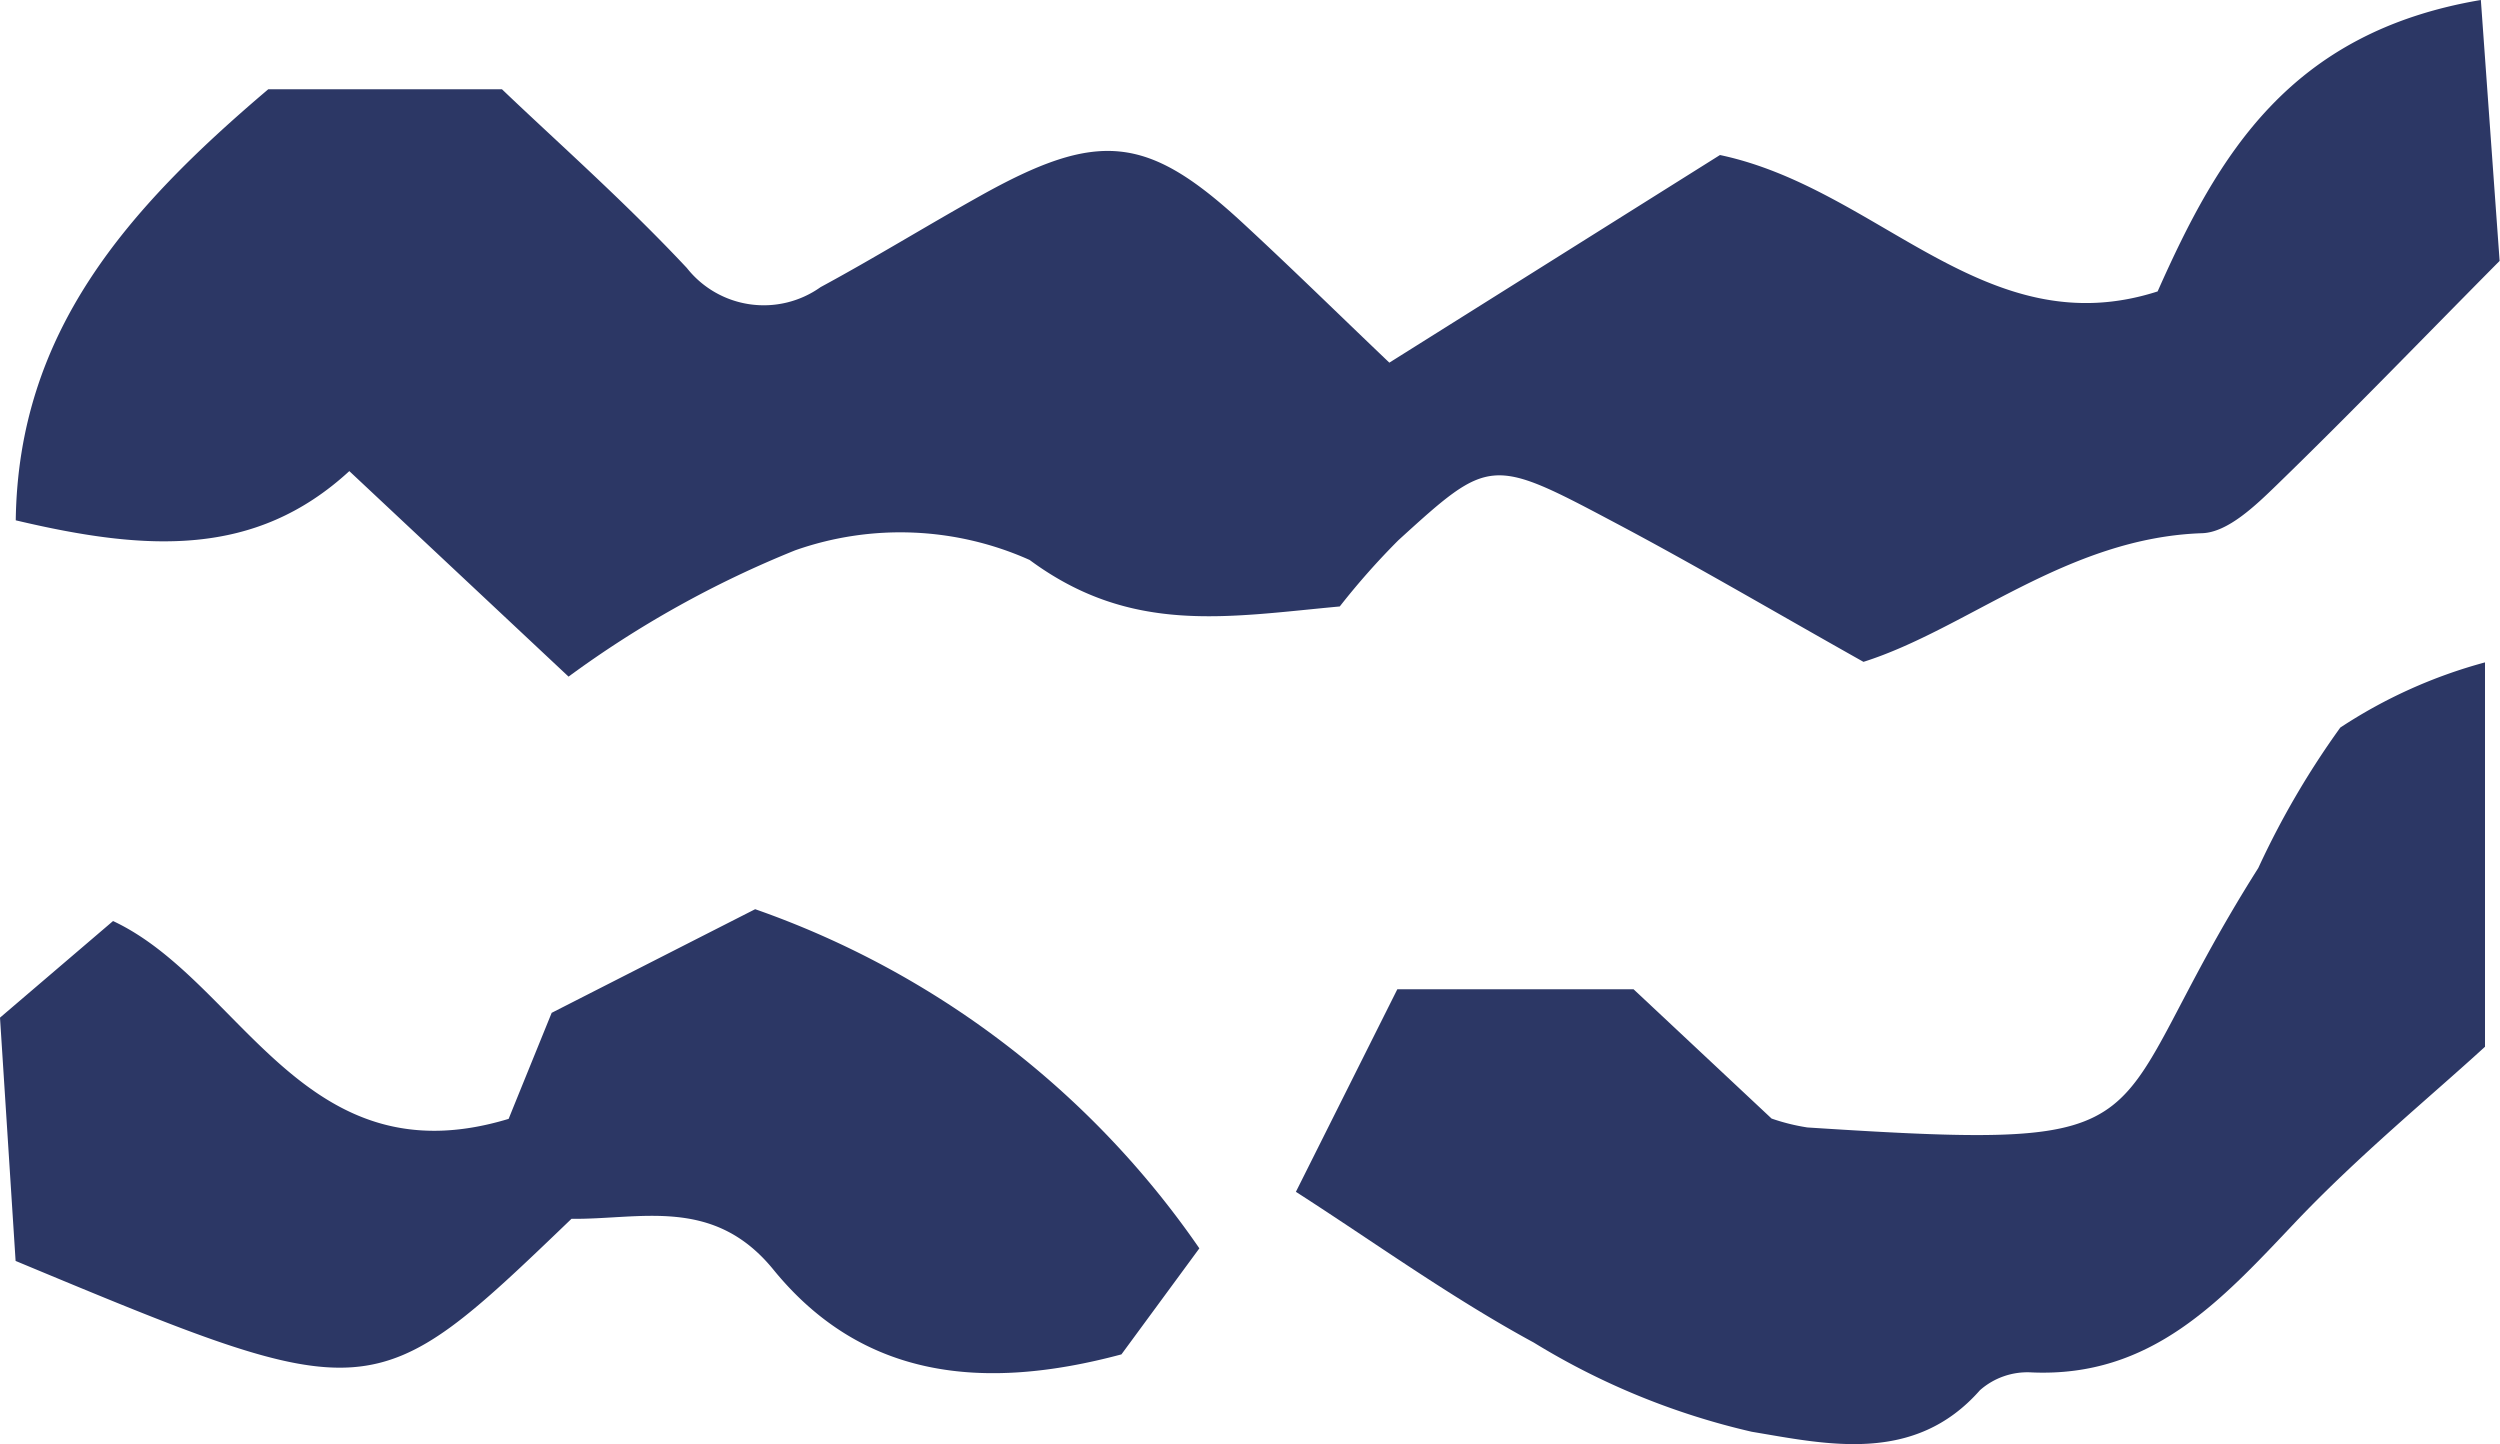
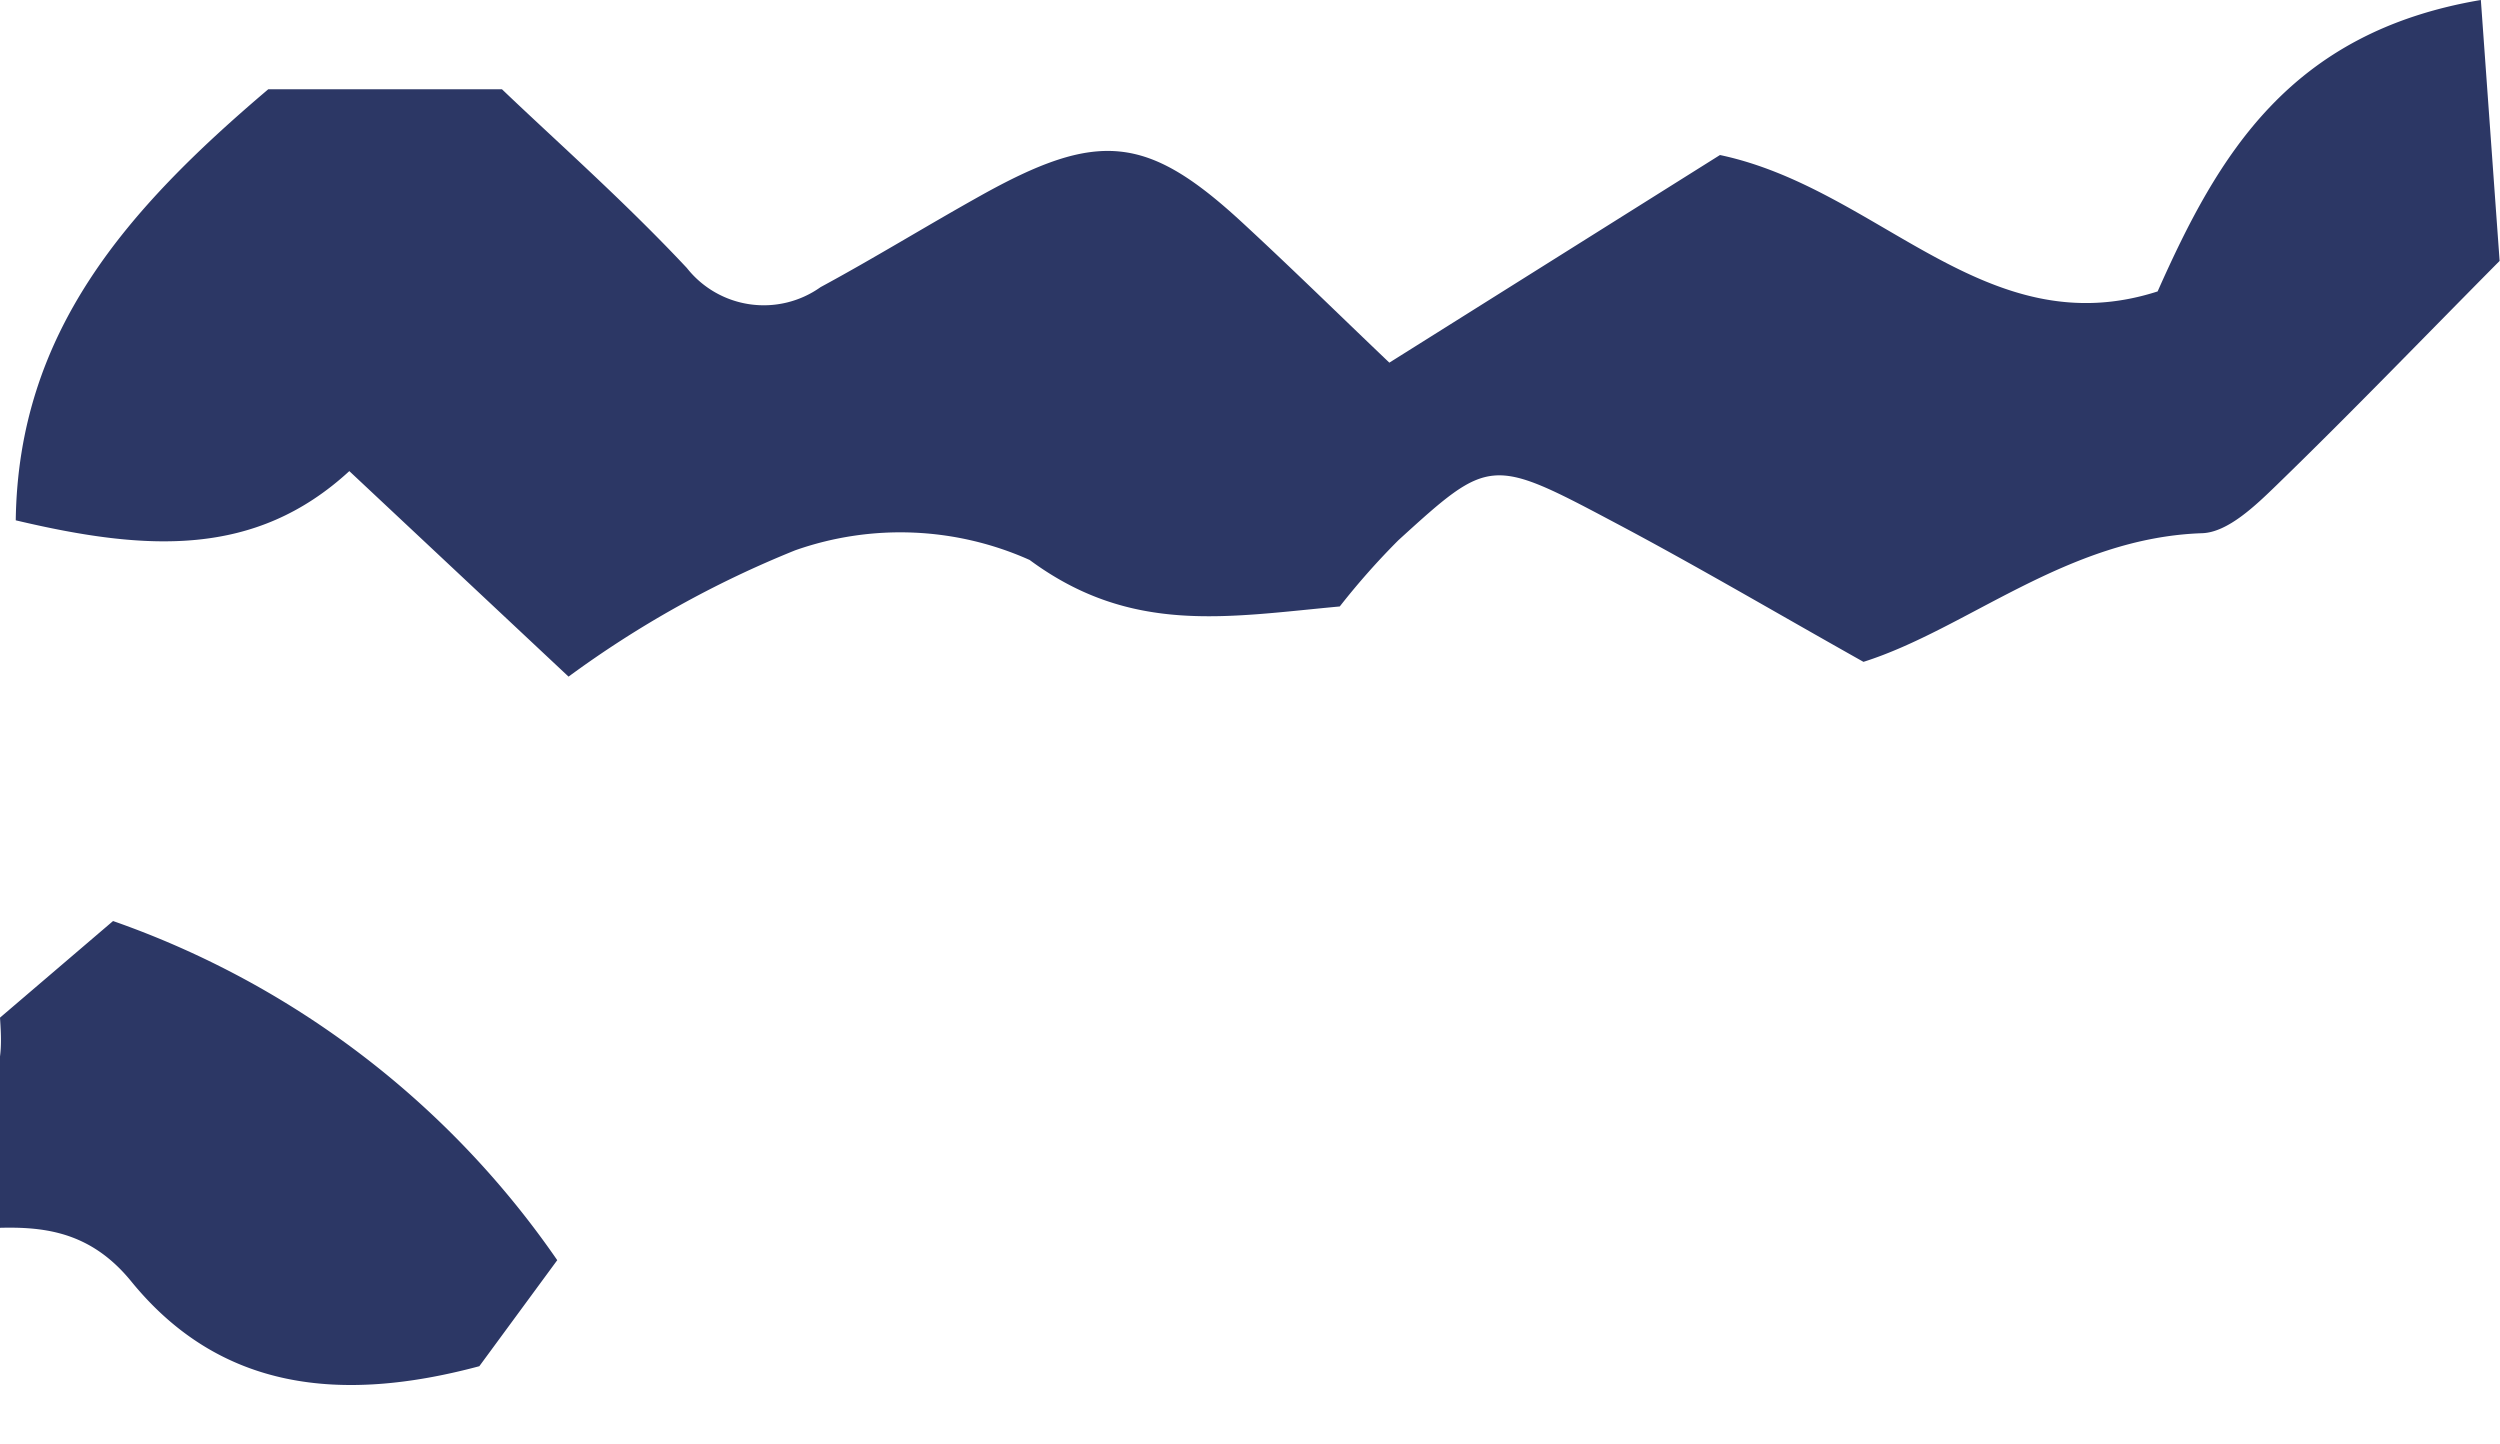
<svg xmlns="http://www.w3.org/2000/svg" width="33.172" height="19.164" viewBox="0 0 33.172 19.164">
  <g transform="translate(0 0)">
    <path d="M2330.625-2349.941c-1.247,1.147-2.682,1.066-4.426.653.033-2.5,1.475-4.128,3.351-5.72h3.1c.7.67,1.619,1.481,2.453,2.371a1.3,1.3,0,0,0,1.775.255c.714-.386,1.406-.813,2.115-1.209,1.565-.876,2.215-.814,3.473.345.663.612,1.307,1.245,1.959,1.866l4.387-2.755c2.115.447,3.528,2.543,5.807,1.81.8-1.8,1.743-3.436,4.289-3.867.092,1.28.166,2.315.249,3.462-1,1.008-1.96,2.006-2.955,2.971-.282.274-.652.631-.992.642-1.789.06-3.118,1.271-4.494,1.707-1.192-.67-2.232-1.283-3.3-1.848-1.646-.874-1.66-.868-2.871.234a9.782,9.782,0,0,0-.778.879c-1.494.138-2.766.381-4.115-.617a4.2,4.2,0,0,0-3.111-.128,13.766,13.766,0,0,0-3.007,1.676Z" transform="translate(-2325.99 2356.192)" fill="#2c3765" />
-     <path d="M2343.185-2340.378l1.346-2.688h3.134l1.832,1.716a2.7,2.7,0,0,0,.475.118c5.03.325,3.782.035,5.983-3.443a11.238,11.238,0,0,1,1.088-1.863,6.62,6.62,0,0,1,1.92-.865v5.1c-.731.669-1.684,1.45-2.525,2.337-.976,1.03-1.9,2.056-3.495,1.984a.951.951,0,0,0-.682.237c-.869.987-2.032.717-3.026.551a9.666,9.666,0,0,1-2.894-1.184C2345.241-2338.975,2344.217-2339.715,2343.185-2340.378Z" transform="translate(-2325.99 2356.192)" fill="#2c3765" />
-     <path d="M2325.99-2342.689l1.5-1.282c1.707.8,2.522,3.453,5.249,2.625.154-.381.363-.894.571-1.407.862-.439,1.723-.878,2.7-1.375a11.95,11.95,0,0,1,5.894,4.5l-1.034,1.407c-1.844.494-3.441.321-4.619-1.126-.795-.975-1.761-.662-2.678-.673-2.637,2.532-2.637,2.532-7.376.559C2326.132-2340.473,2326.06-2341.6,2325.99-2342.689Z" transform="translate(-2325.99 2356.192)" fill="#2c3765" />
+     <path d="M2325.99-2342.689l1.5-1.282a11.95,11.95,0,0,1,5.894,4.5l-1.034,1.407c-1.844.494-3.441.321-4.619-1.126-.795-.975-1.761-.662-2.678-.673-2.637,2.532-2.637,2.532-7.376.559C2326.132-2340.473,2326.06-2341.6,2325.99-2342.689Z" transform="translate(-2325.99 2356.192)" fill="#2c3765" />
  </g>
</svg>